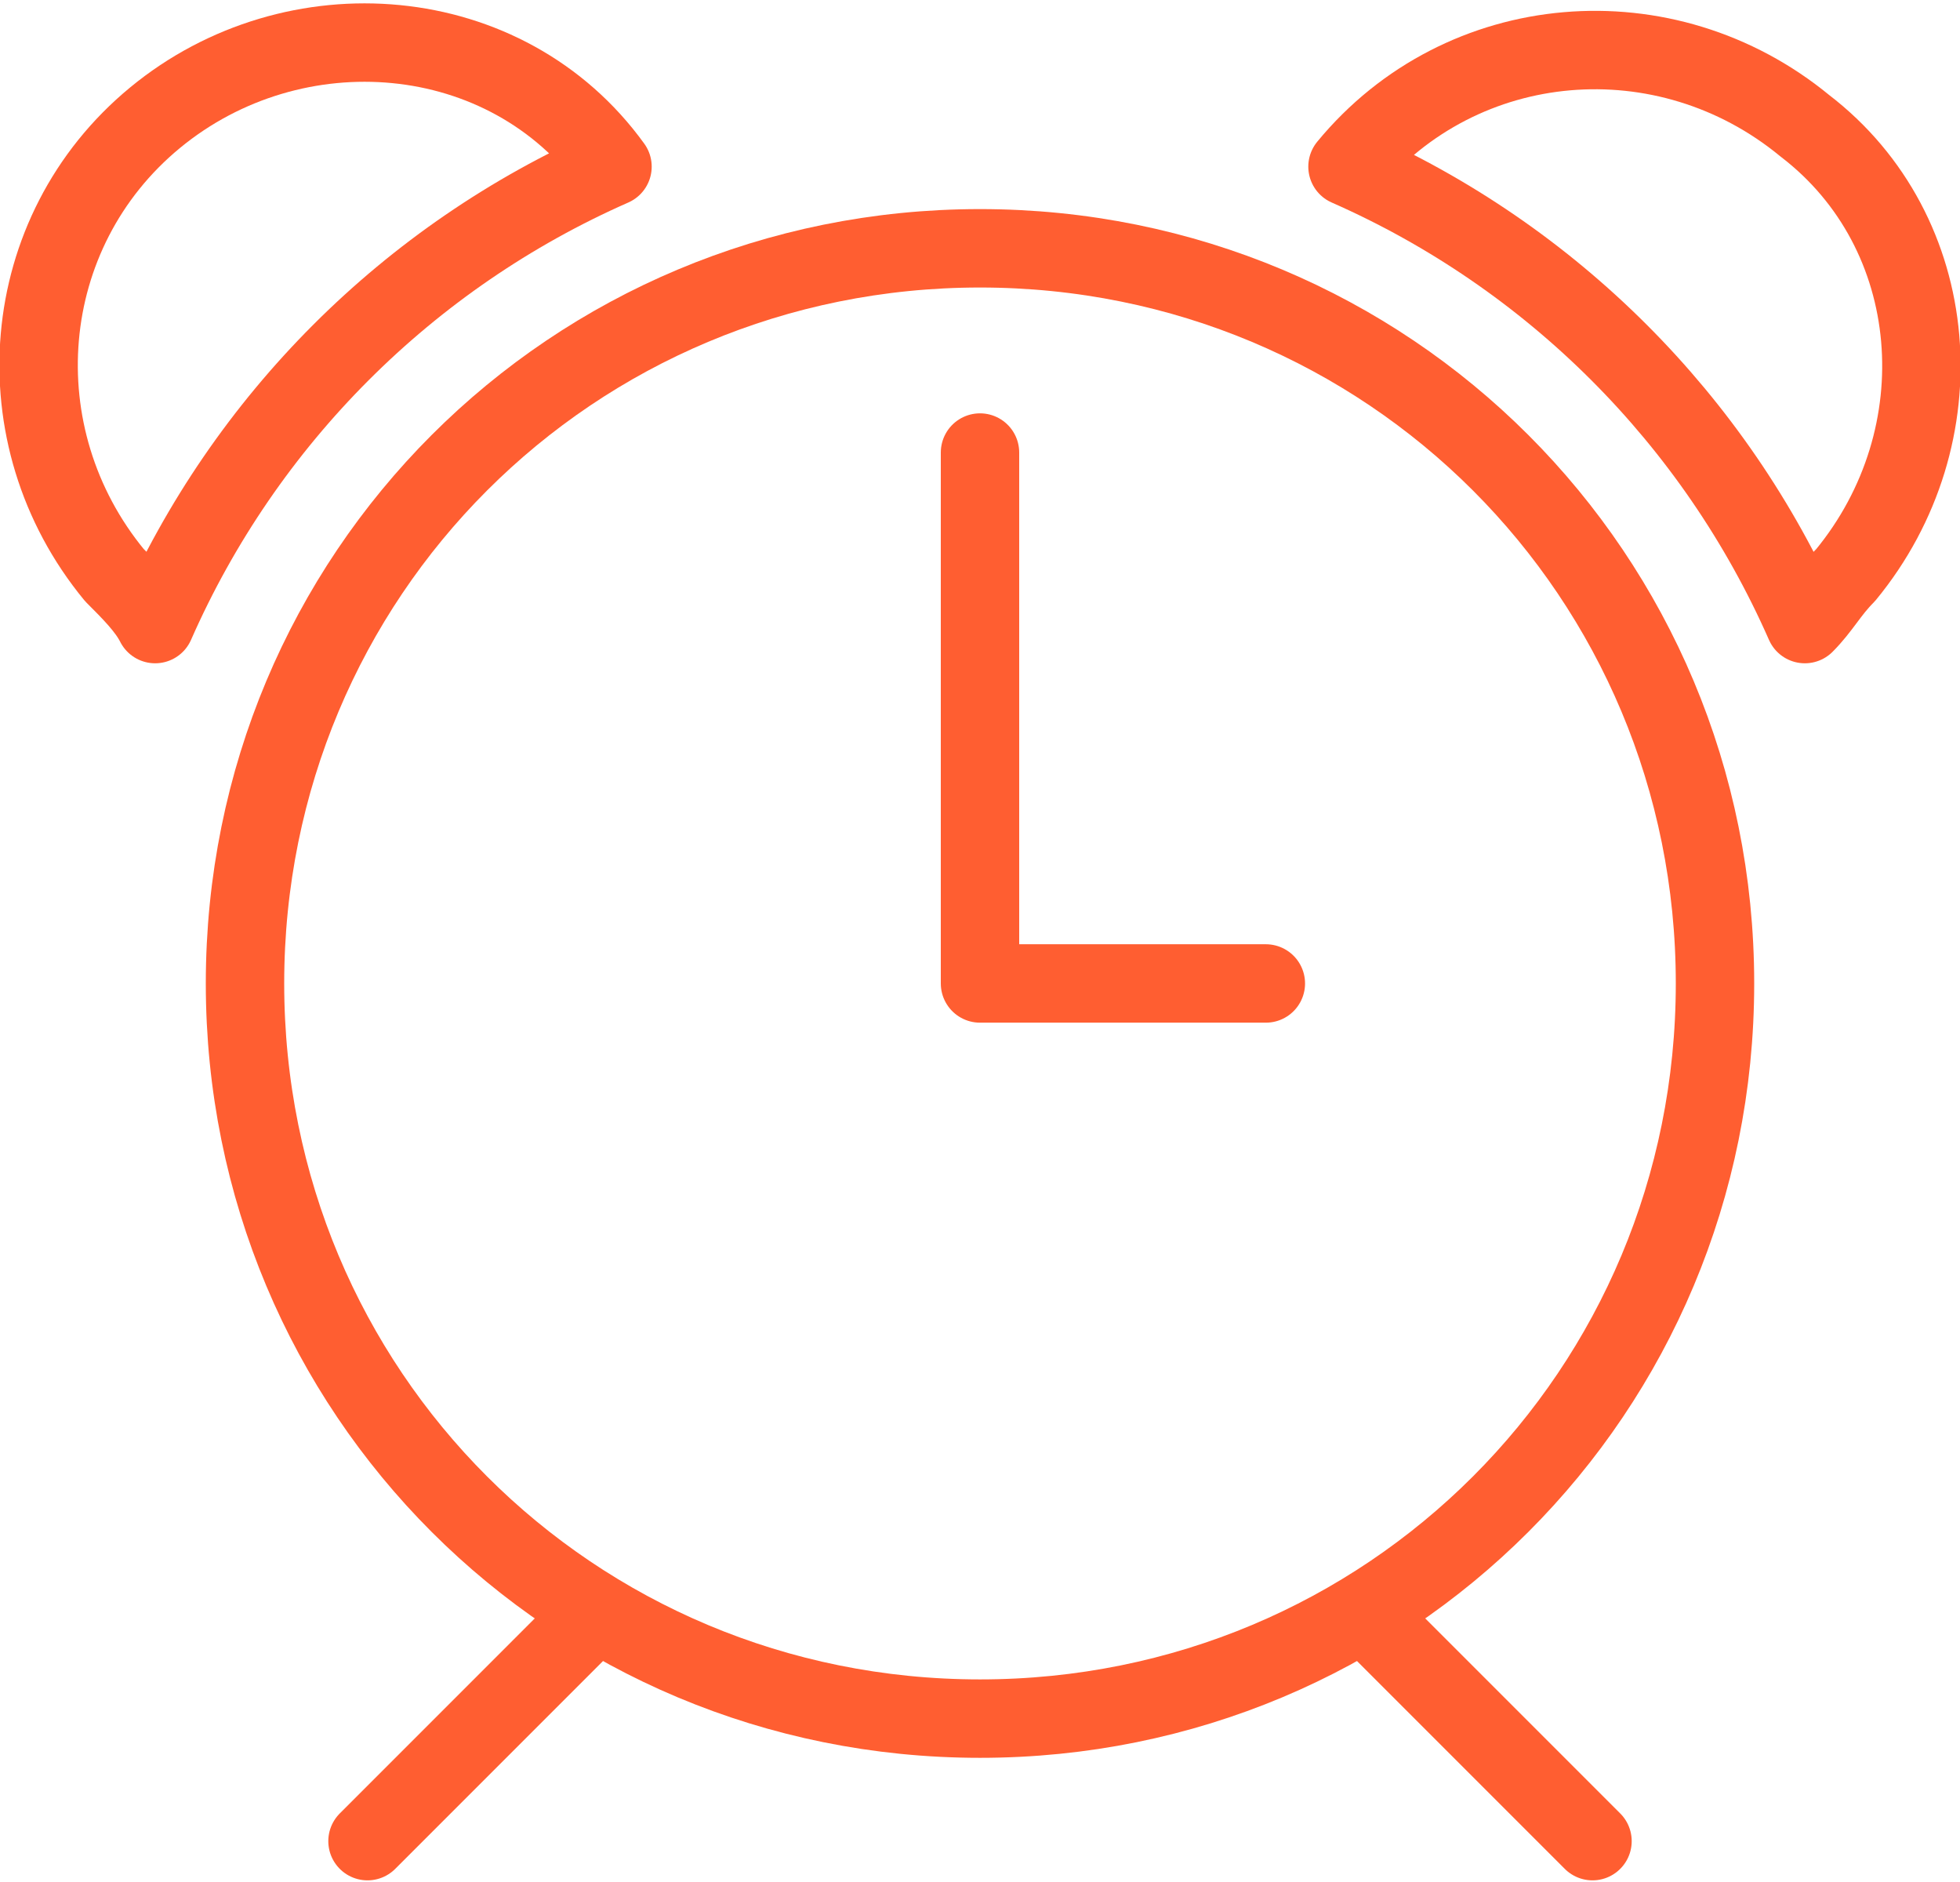
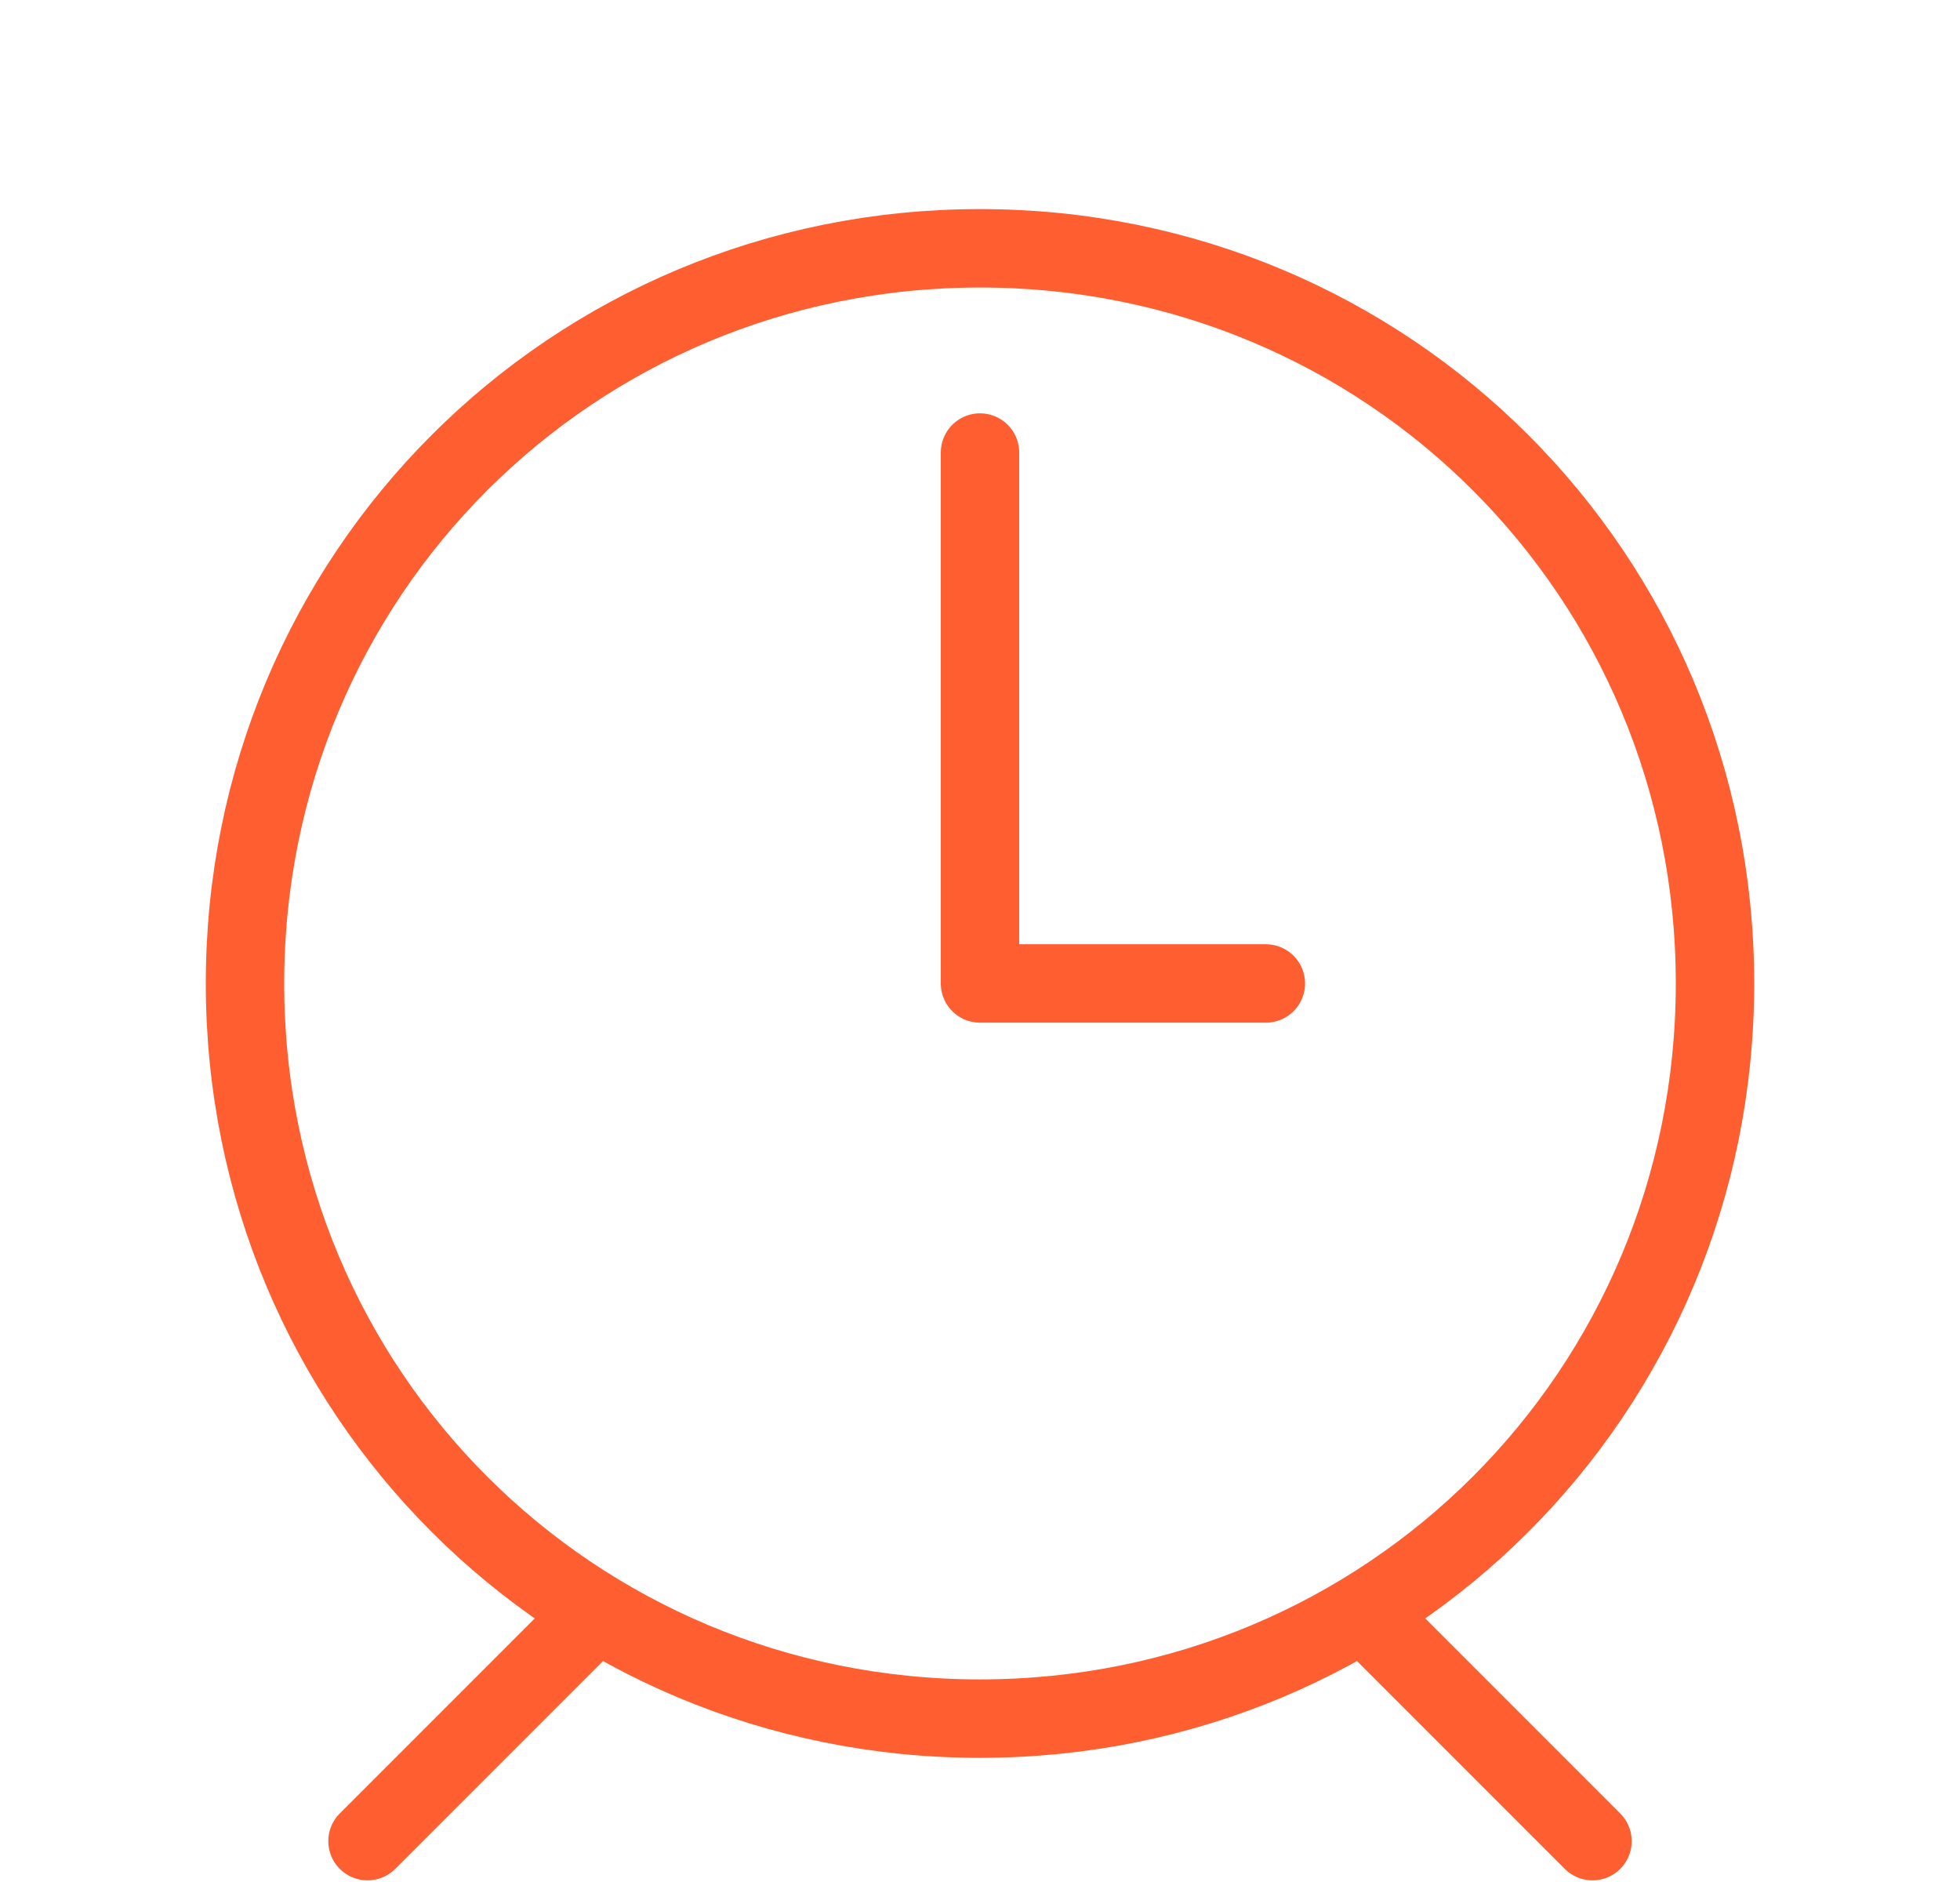
<svg xmlns="http://www.w3.org/2000/svg" width="50px" height="48px" viewBox="0 0 50 48">
  <title>streamline-icon-alarm-clock-1@50x50</title>
  <desc>Created with Sketch.</desc>
  <defs />
  <g id="Page-1" stroke="none" stroke-width="1" fill="none" fill-rule="evenodd" stroke-linecap="round" stroke-linejoin="round">
    <g id="streamline-icon-alarm-clock-1@50x50" transform="translate(0, 1)" stroke="#FF5E31" stroke-width="2">
      <path d="M25,5.333 C35.417,5.333 43.75,13.667 43.75,24.083 C43.75,34.5 35.417,42.833 25,42.833 C14.583,42.833 6.25,34.5 6.25,24.083 C6.25,13.667 14.583,5.333 25,5.333 Z" id="Shape" />
      <path d="M15.208,40.125 L9.375,45.958" id="Shape" />
      <path d="M34.792,40.125 L40.625,45.958" id="Shape" />
      <polyline id="Shape" points="25 10.542 25 24.083 32.292 24.083" />
-       <path d="M3.958,14.917 C6.25,9.708 10.417,5.542 15.625,3.25 C12.917,-0.5 7.5,-0.917 3.958,2 C0.417,4.917 -4.4408921e-16,10.125 2.917,13.667 C3.333,14.083 3.75,14.5 3.958,14.917 Z" id="Shape" />
-       <path d="M46.042,14.917 C43.75,9.708 39.583,5.542 34.375,3.25 C37.292,-0.292 42.5,-0.708 46.042,2.208 C49.583,4.917 50,10.125 47.083,13.667 C46.667,14.083 46.458,14.5 46.042,14.917 Z" id="Shape" />
    </g>
  </g>
</svg>